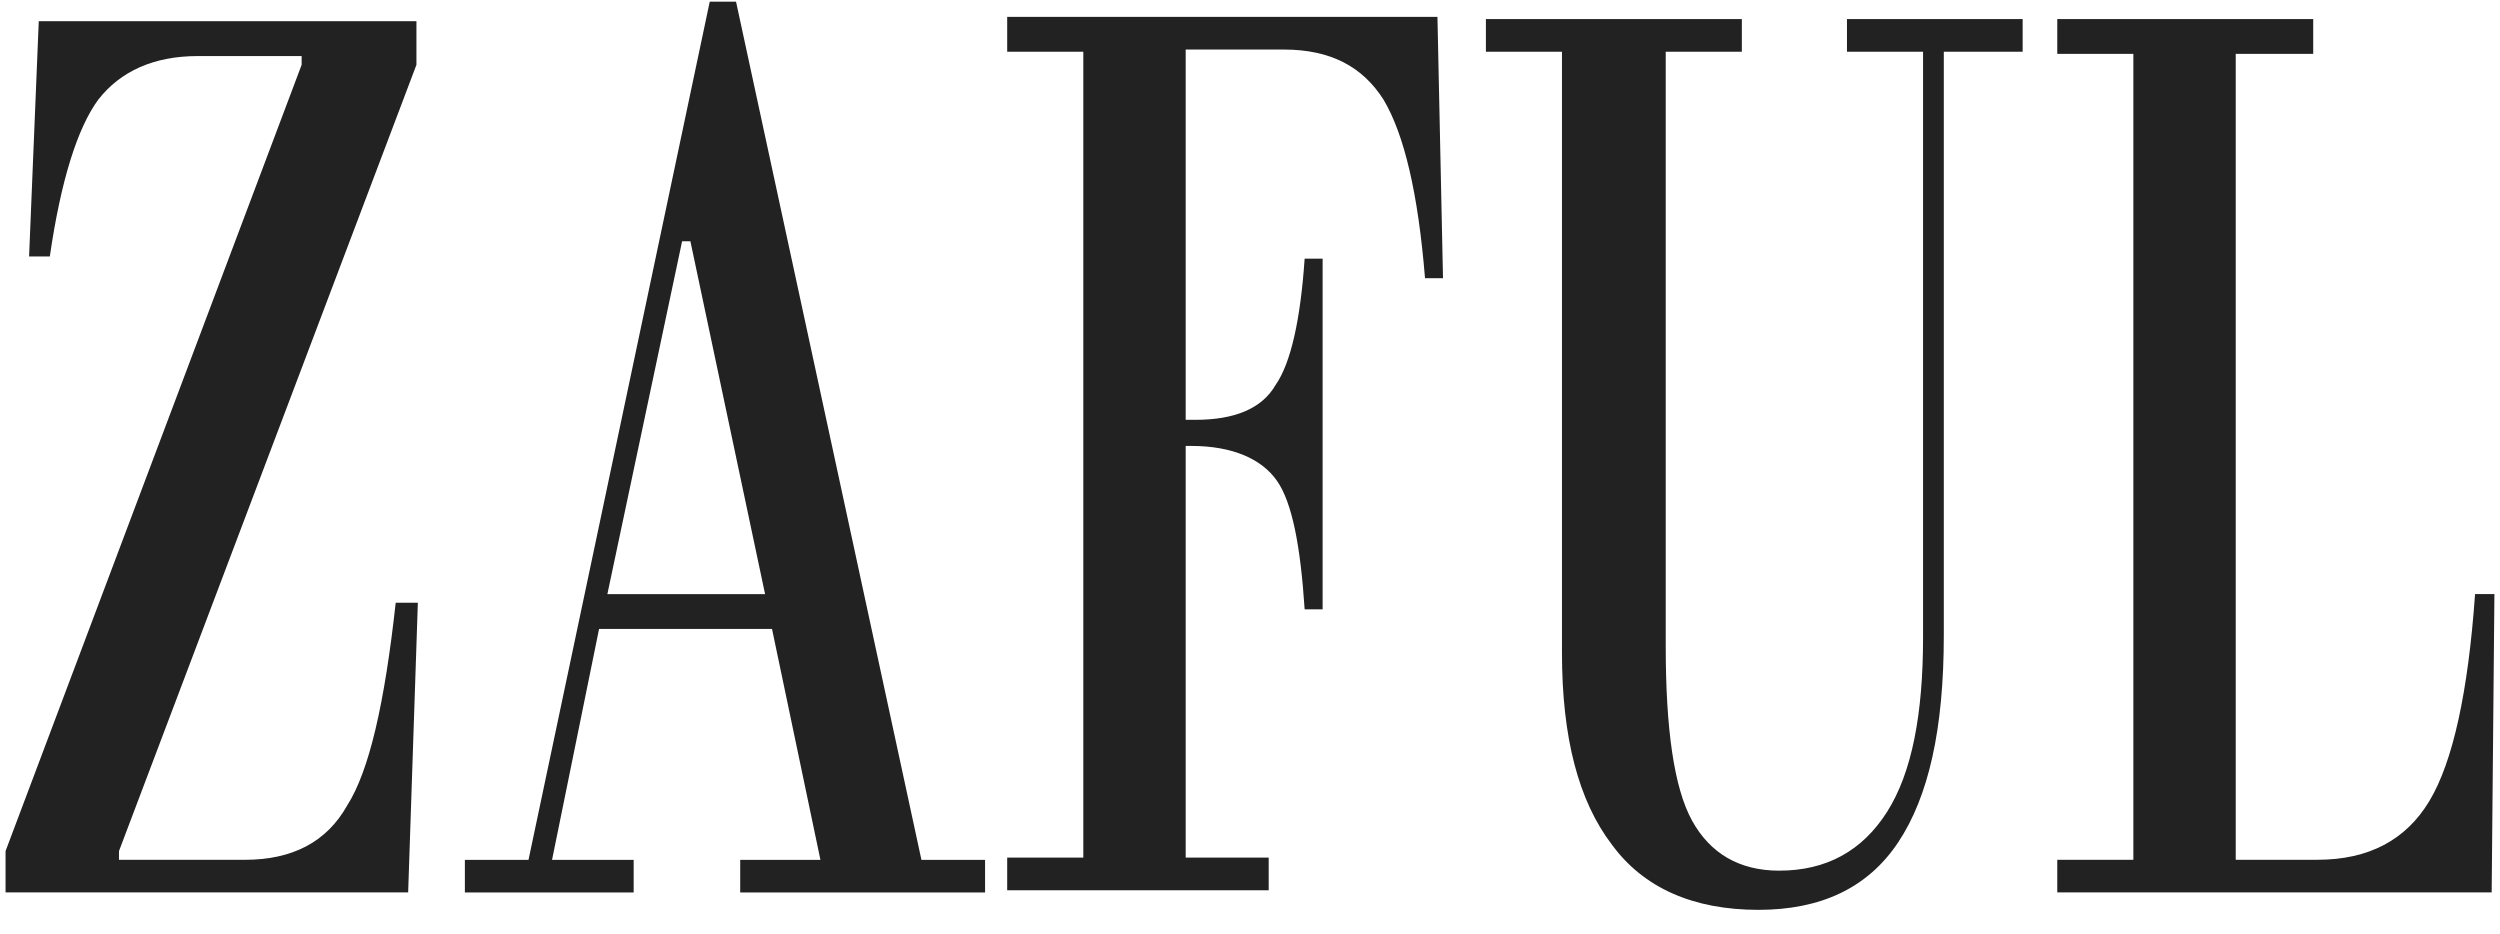
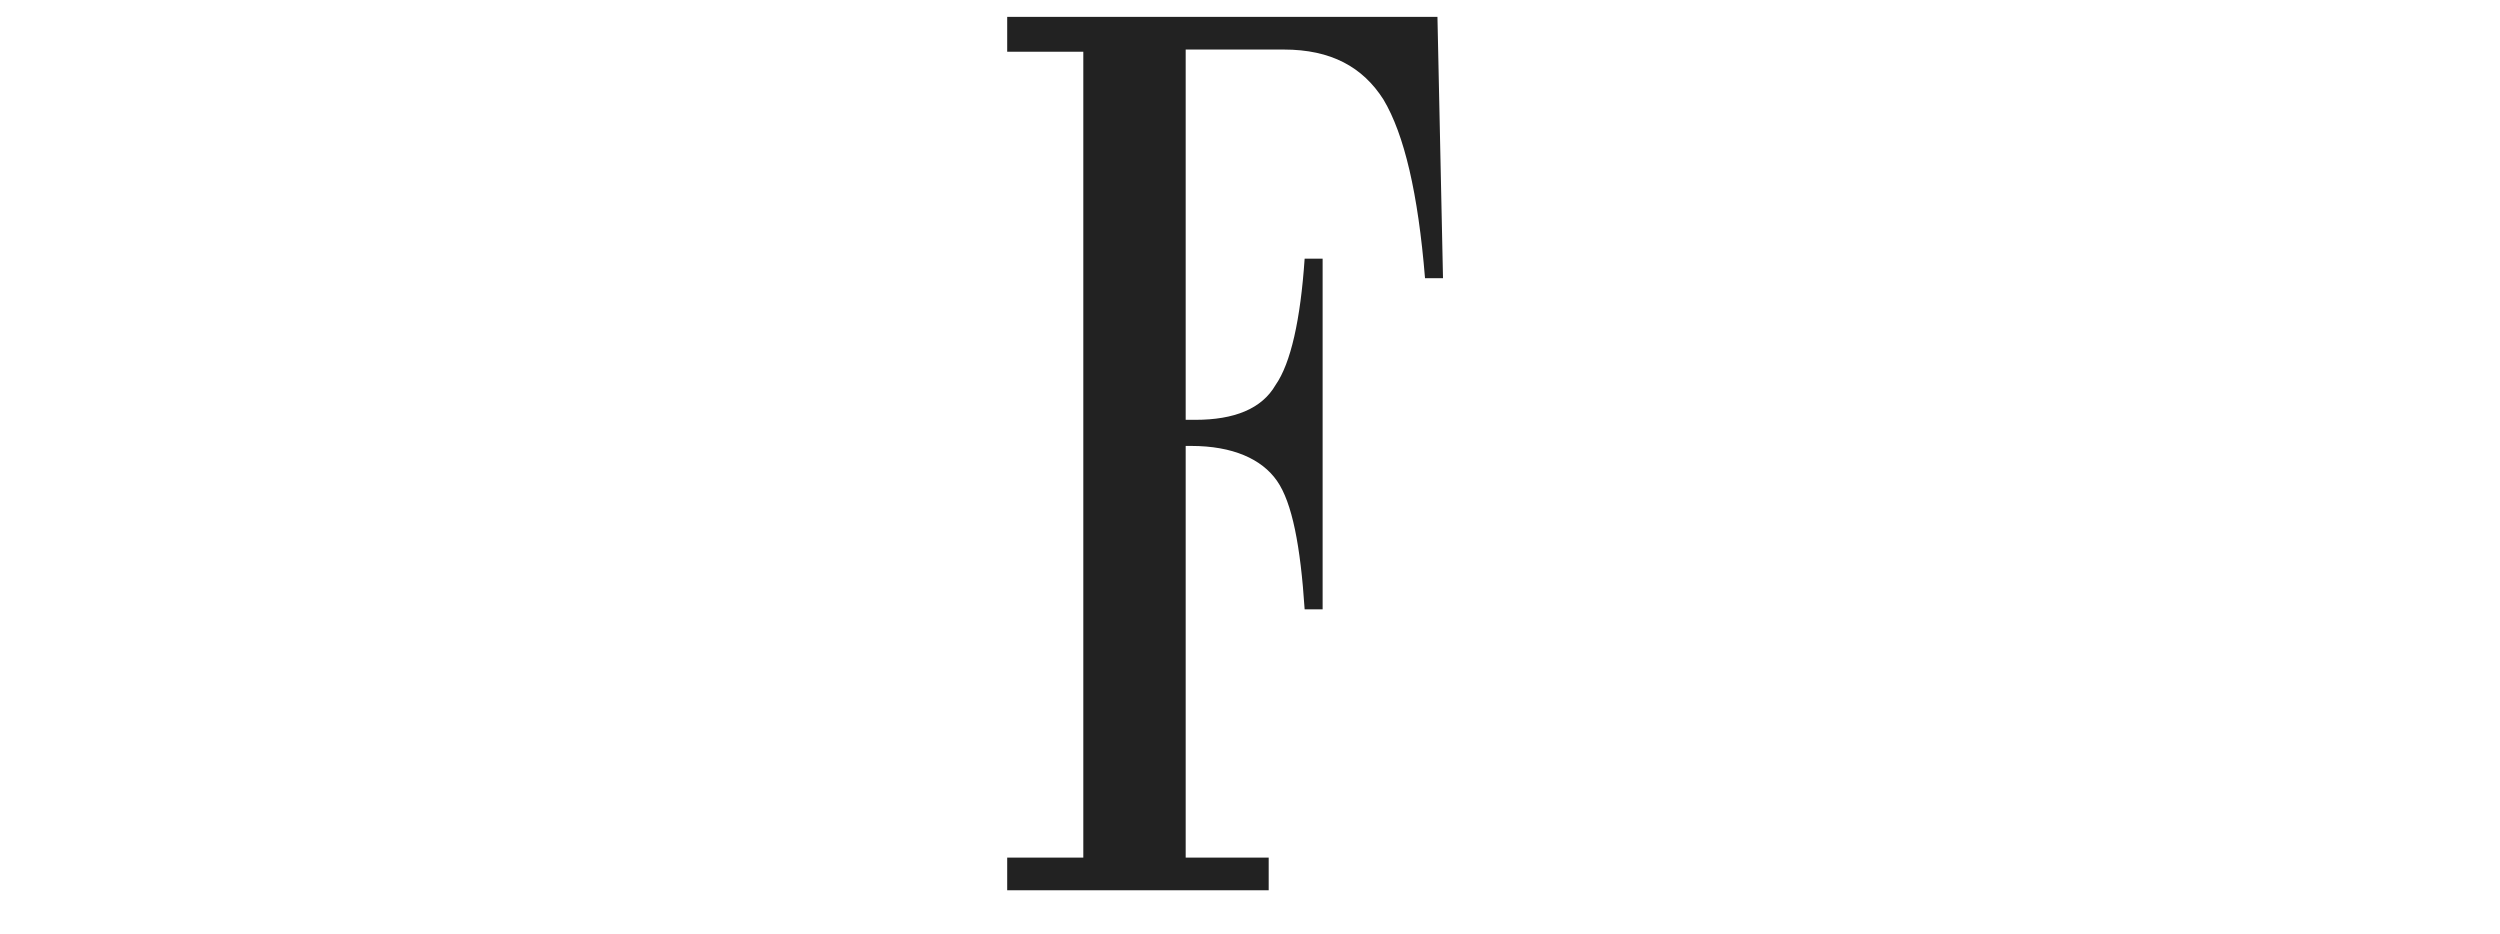
<svg xmlns="http://www.w3.org/2000/svg" width="99" height="37" viewBox="0 0 99 37" fill="none">
-   <path fill-rule="evenodd" clip-rule="evenodd" d="M16.163 35.34H0.22V33.702L11.945 2.566V2.22H7.836C6.082 2.22 4.768 2.824 3.891 3.946C3.069 5.067 2.411 7.137 1.973 10.156H1.152L1.535 0.84H16.491V2.566L4.712 33.702V34.048H9.698C11.561 34.048 12.931 33.357 13.752 31.891C14.629 30.511 15.232 27.838 15.67 23.869H16.547L16.163 35.34Z" fill="#222222" />
-   <path fill-rule="evenodd" clip-rule="evenodd" d="M24.052 23.527H30.297L27.34 9.555H27.011L24.052 23.527ZM29.312 35.342V34.05H32.489L30.572 24.907H23.723L21.861 34.05H25.093V35.342H18.409V34.05H20.929L28.106 0.066H29.147L36.489 34.05H39.009V35.342H29.312Z" fill="#222222" />
  <path fill-rule="evenodd" clip-rule="evenodd" d="M46.953 17.831V33.961H50.24V35.255H39.885V33.961H42.899V2.049H39.885V0.668H56.923L57.143 11.018H56.431C56.157 7.655 55.609 5.326 54.787 3.945C53.965 2.651 52.705 1.962 50.842 1.962H46.953V16.625H47.336C48.87 16.625 49.966 16.193 50.513 15.245C51.116 14.382 51.5 12.657 51.664 10.242H52.376V24.129H51.664C51.5 21.628 51.171 19.902 50.568 19.04C49.966 18.177 48.815 17.659 47.172 17.659H46.953V17.831Z" fill="#222222" />
-   <path fill-rule="evenodd" clip-rule="evenodd" d="M65.963 24.731V25.594C65.963 28.871 66.292 31.2 67.004 32.494C67.716 33.787 68.867 34.478 70.455 34.478C72.318 34.478 73.743 33.702 74.729 32.148C75.715 30.595 76.153 28.268 76.153 25.248V2.048H73.14V0.754H80.097V2.048H76.975V25.162C76.975 28.871 76.373 31.545 75.168 33.356C73.962 35.168 72.099 36.03 69.634 36.03C67.059 36.03 65.086 35.168 63.827 33.442C62.511 31.717 61.854 29.216 61.854 25.852V2.048H58.842V0.754H68.977V2.048H65.963V24.731Z" fill="#222222" />
-   <path fill-rule="evenodd" clip-rule="evenodd" d="M98.67 35.34H81.468V34.047H84.481V2.134H81.468V0.754H91.603V2.134H88.535V34.047H91.768C93.794 34.047 95.273 33.27 96.205 31.717C97.137 30.165 97.738 27.405 98.013 23.524H98.779L98.67 35.34Z" fill="#222222" />
</svg>